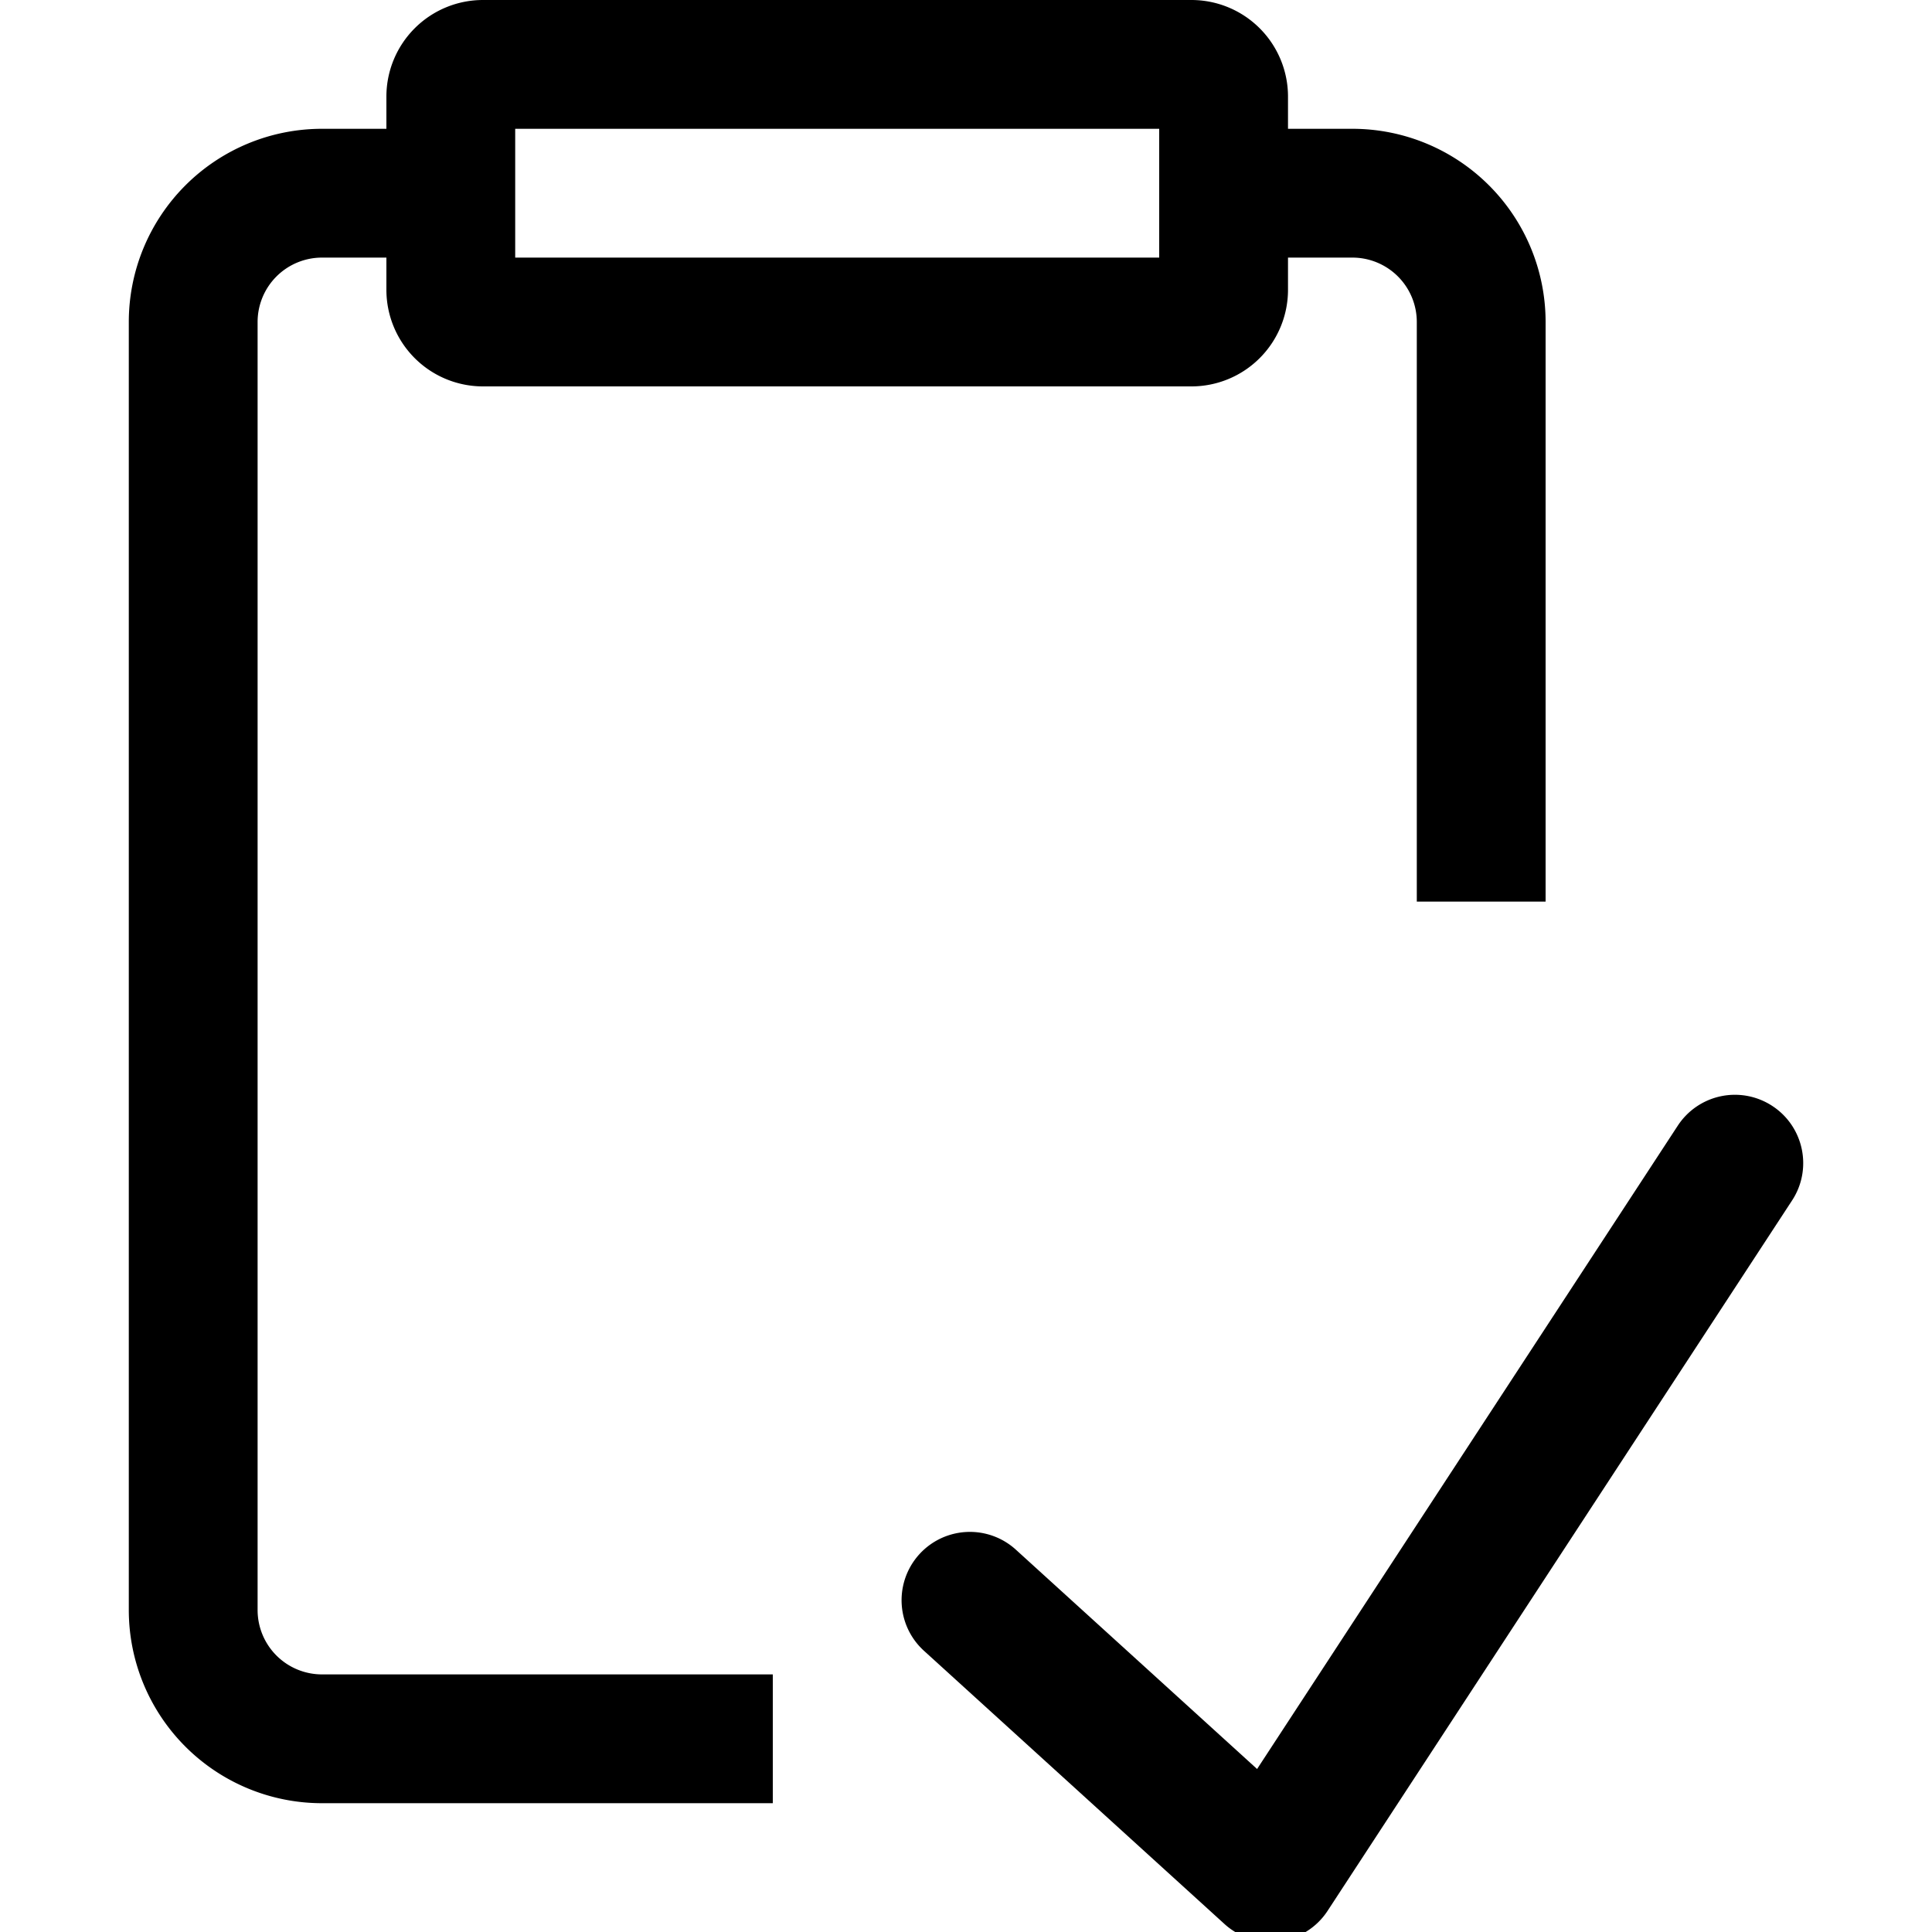
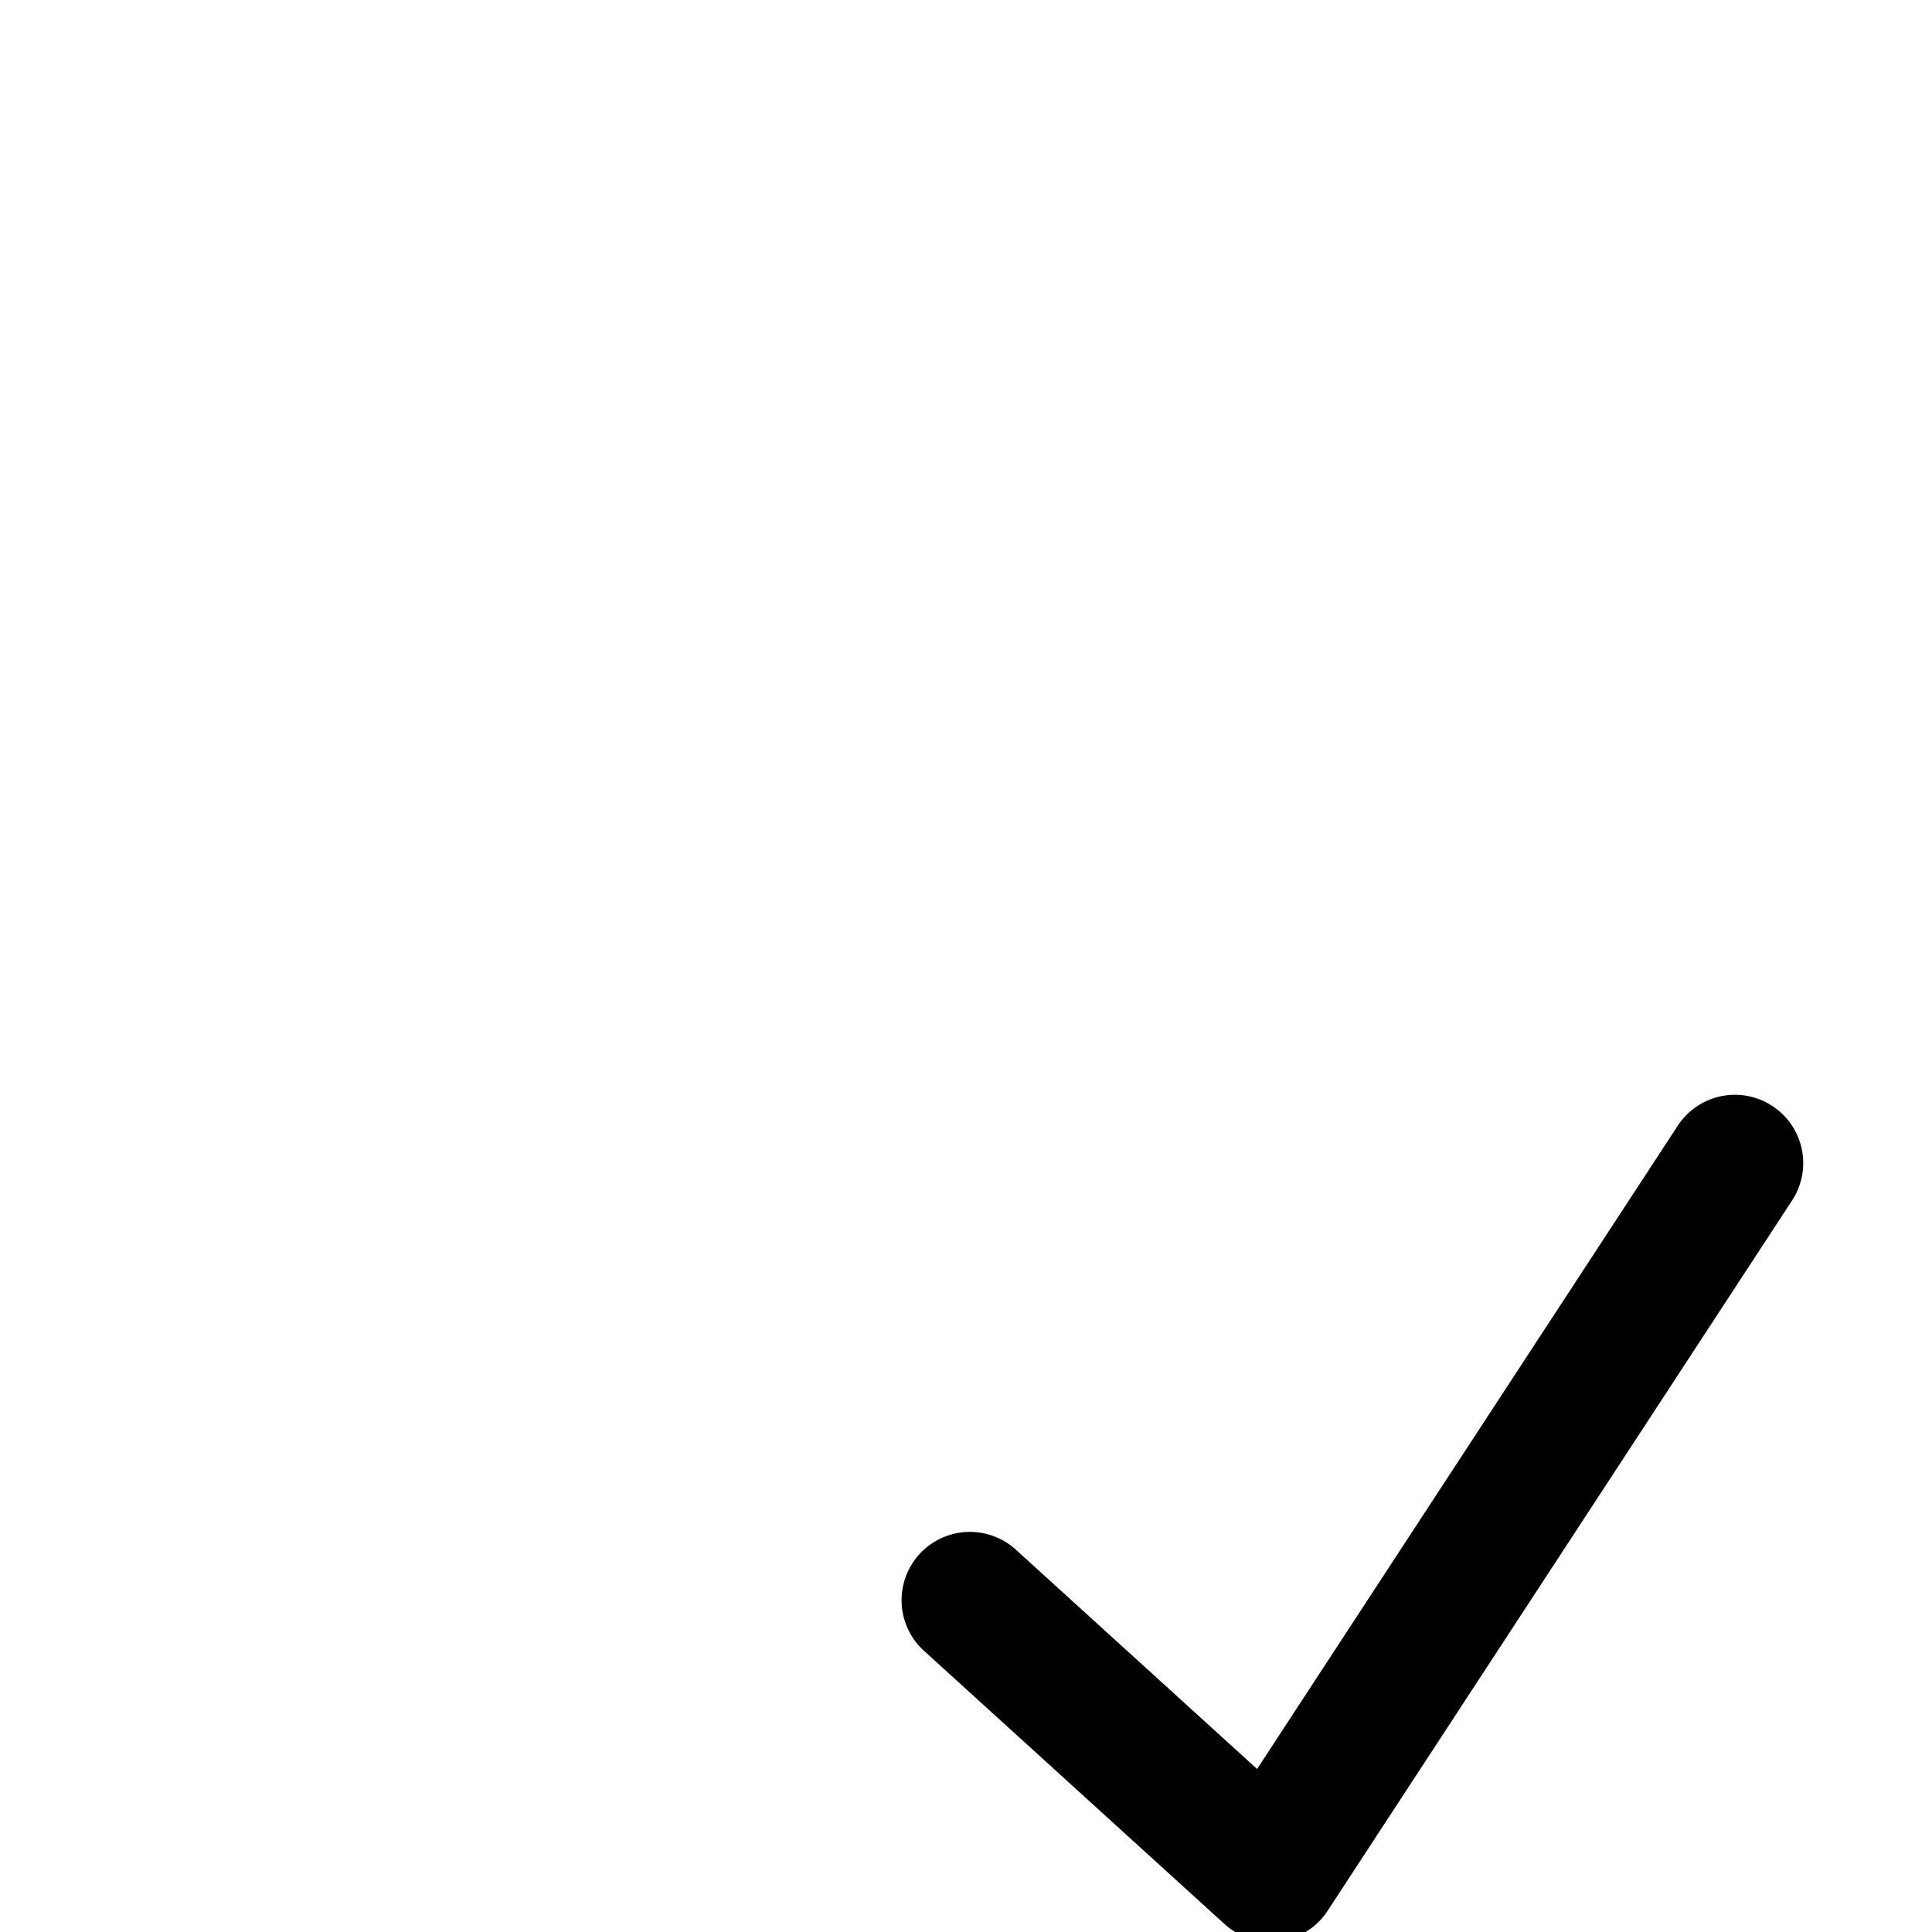
<svg xmlns="http://www.w3.org/2000/svg" width="30" height="30" fill="none">
-   <path fill="#000" fill-rule="evenodd" d="M8 2v2h10V2zm-2-.5A1.5 1.5 0 0 1 7.5 0h11A1.5 1.5 0 0 1 20 1.5V2h1a3 3 0 0 1 3 3v9h-2V5a1 1 0 0 0-1-1h-1v.5A1.5 1.5 0 0 1 18.5 6h-11A1.5 1.5 0 0 1 6 4.5V4H5a1 1 0 0 0-1 1v20a1 1 0 0 0 1 1h7v2H5a3 3 0 0 1-3-3V5a3 3 0 0 1 3-3h1z" clip-rule="evenodd" />
  <path fill="#000" d="M27.52 17.173c.49.32.628.978.307 1.468l-7.212 11.03a1.06 1.06 0 0 1-1.601.205l-4.667-4.243a1.06 1.06 0 1 1 1.427-1.57l3.746 3.406 6.532-9.989a1.06 1.06 0 0 1 1.468-.307" />
</svg>